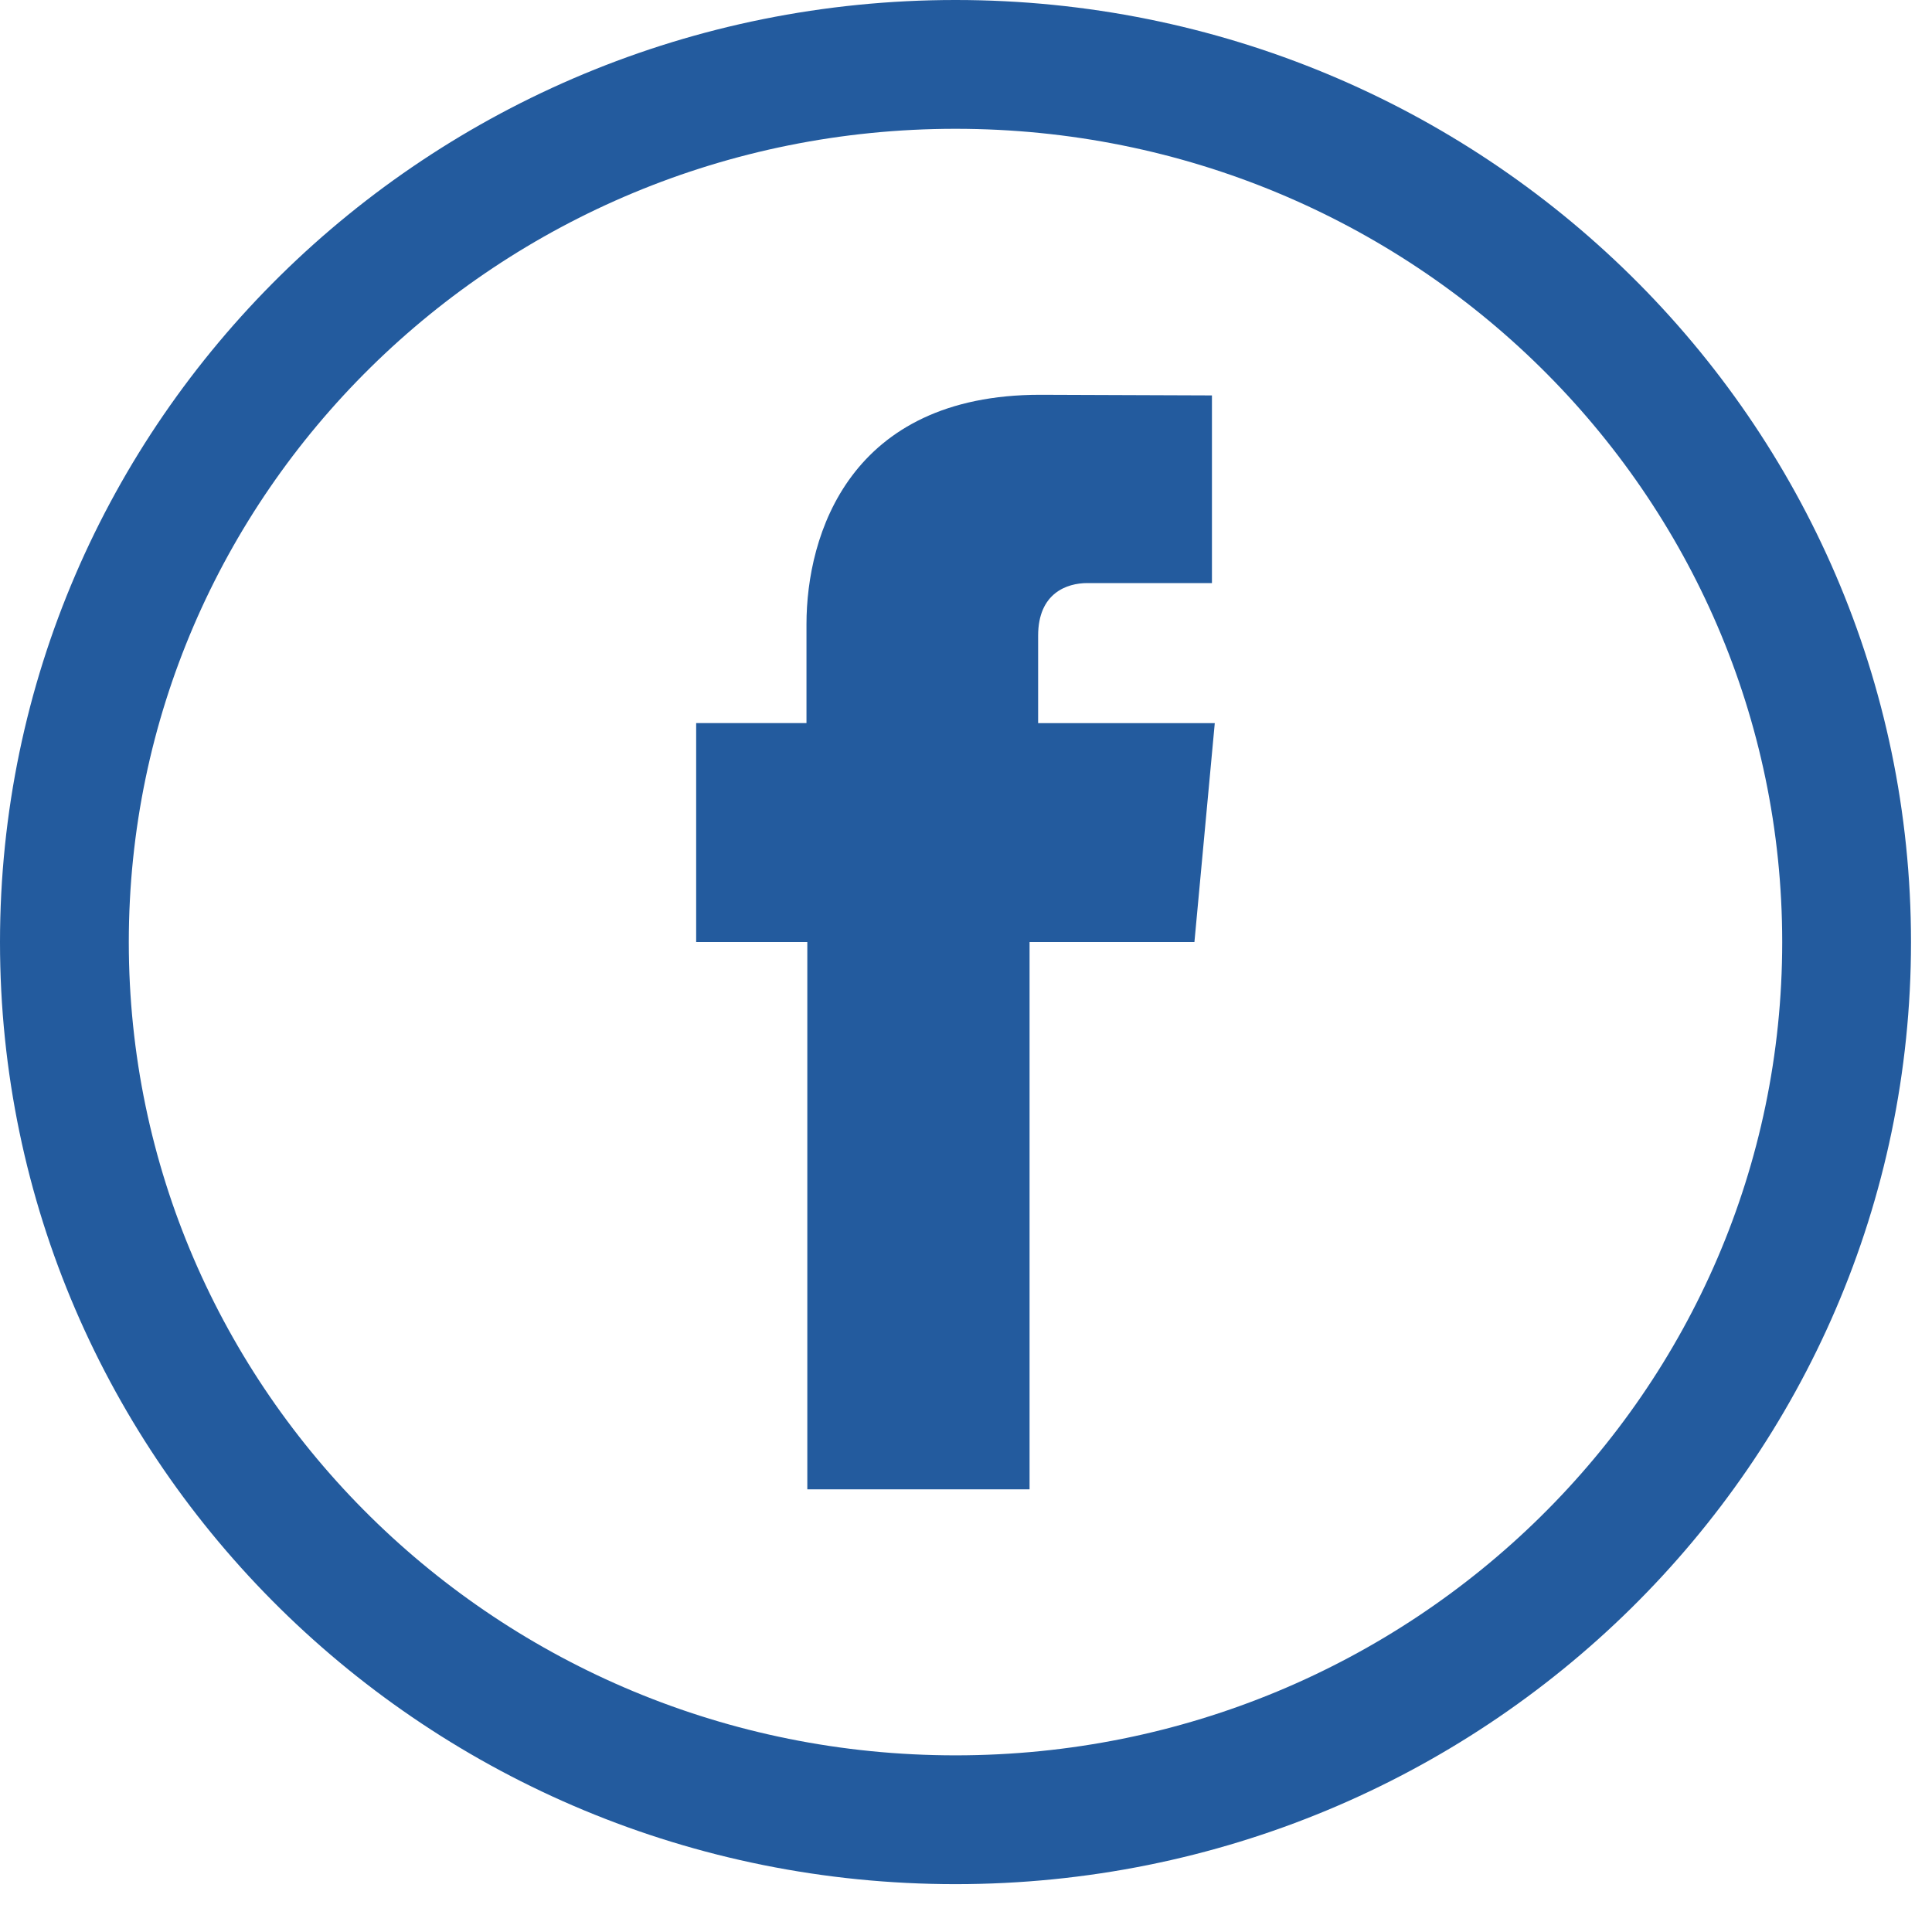
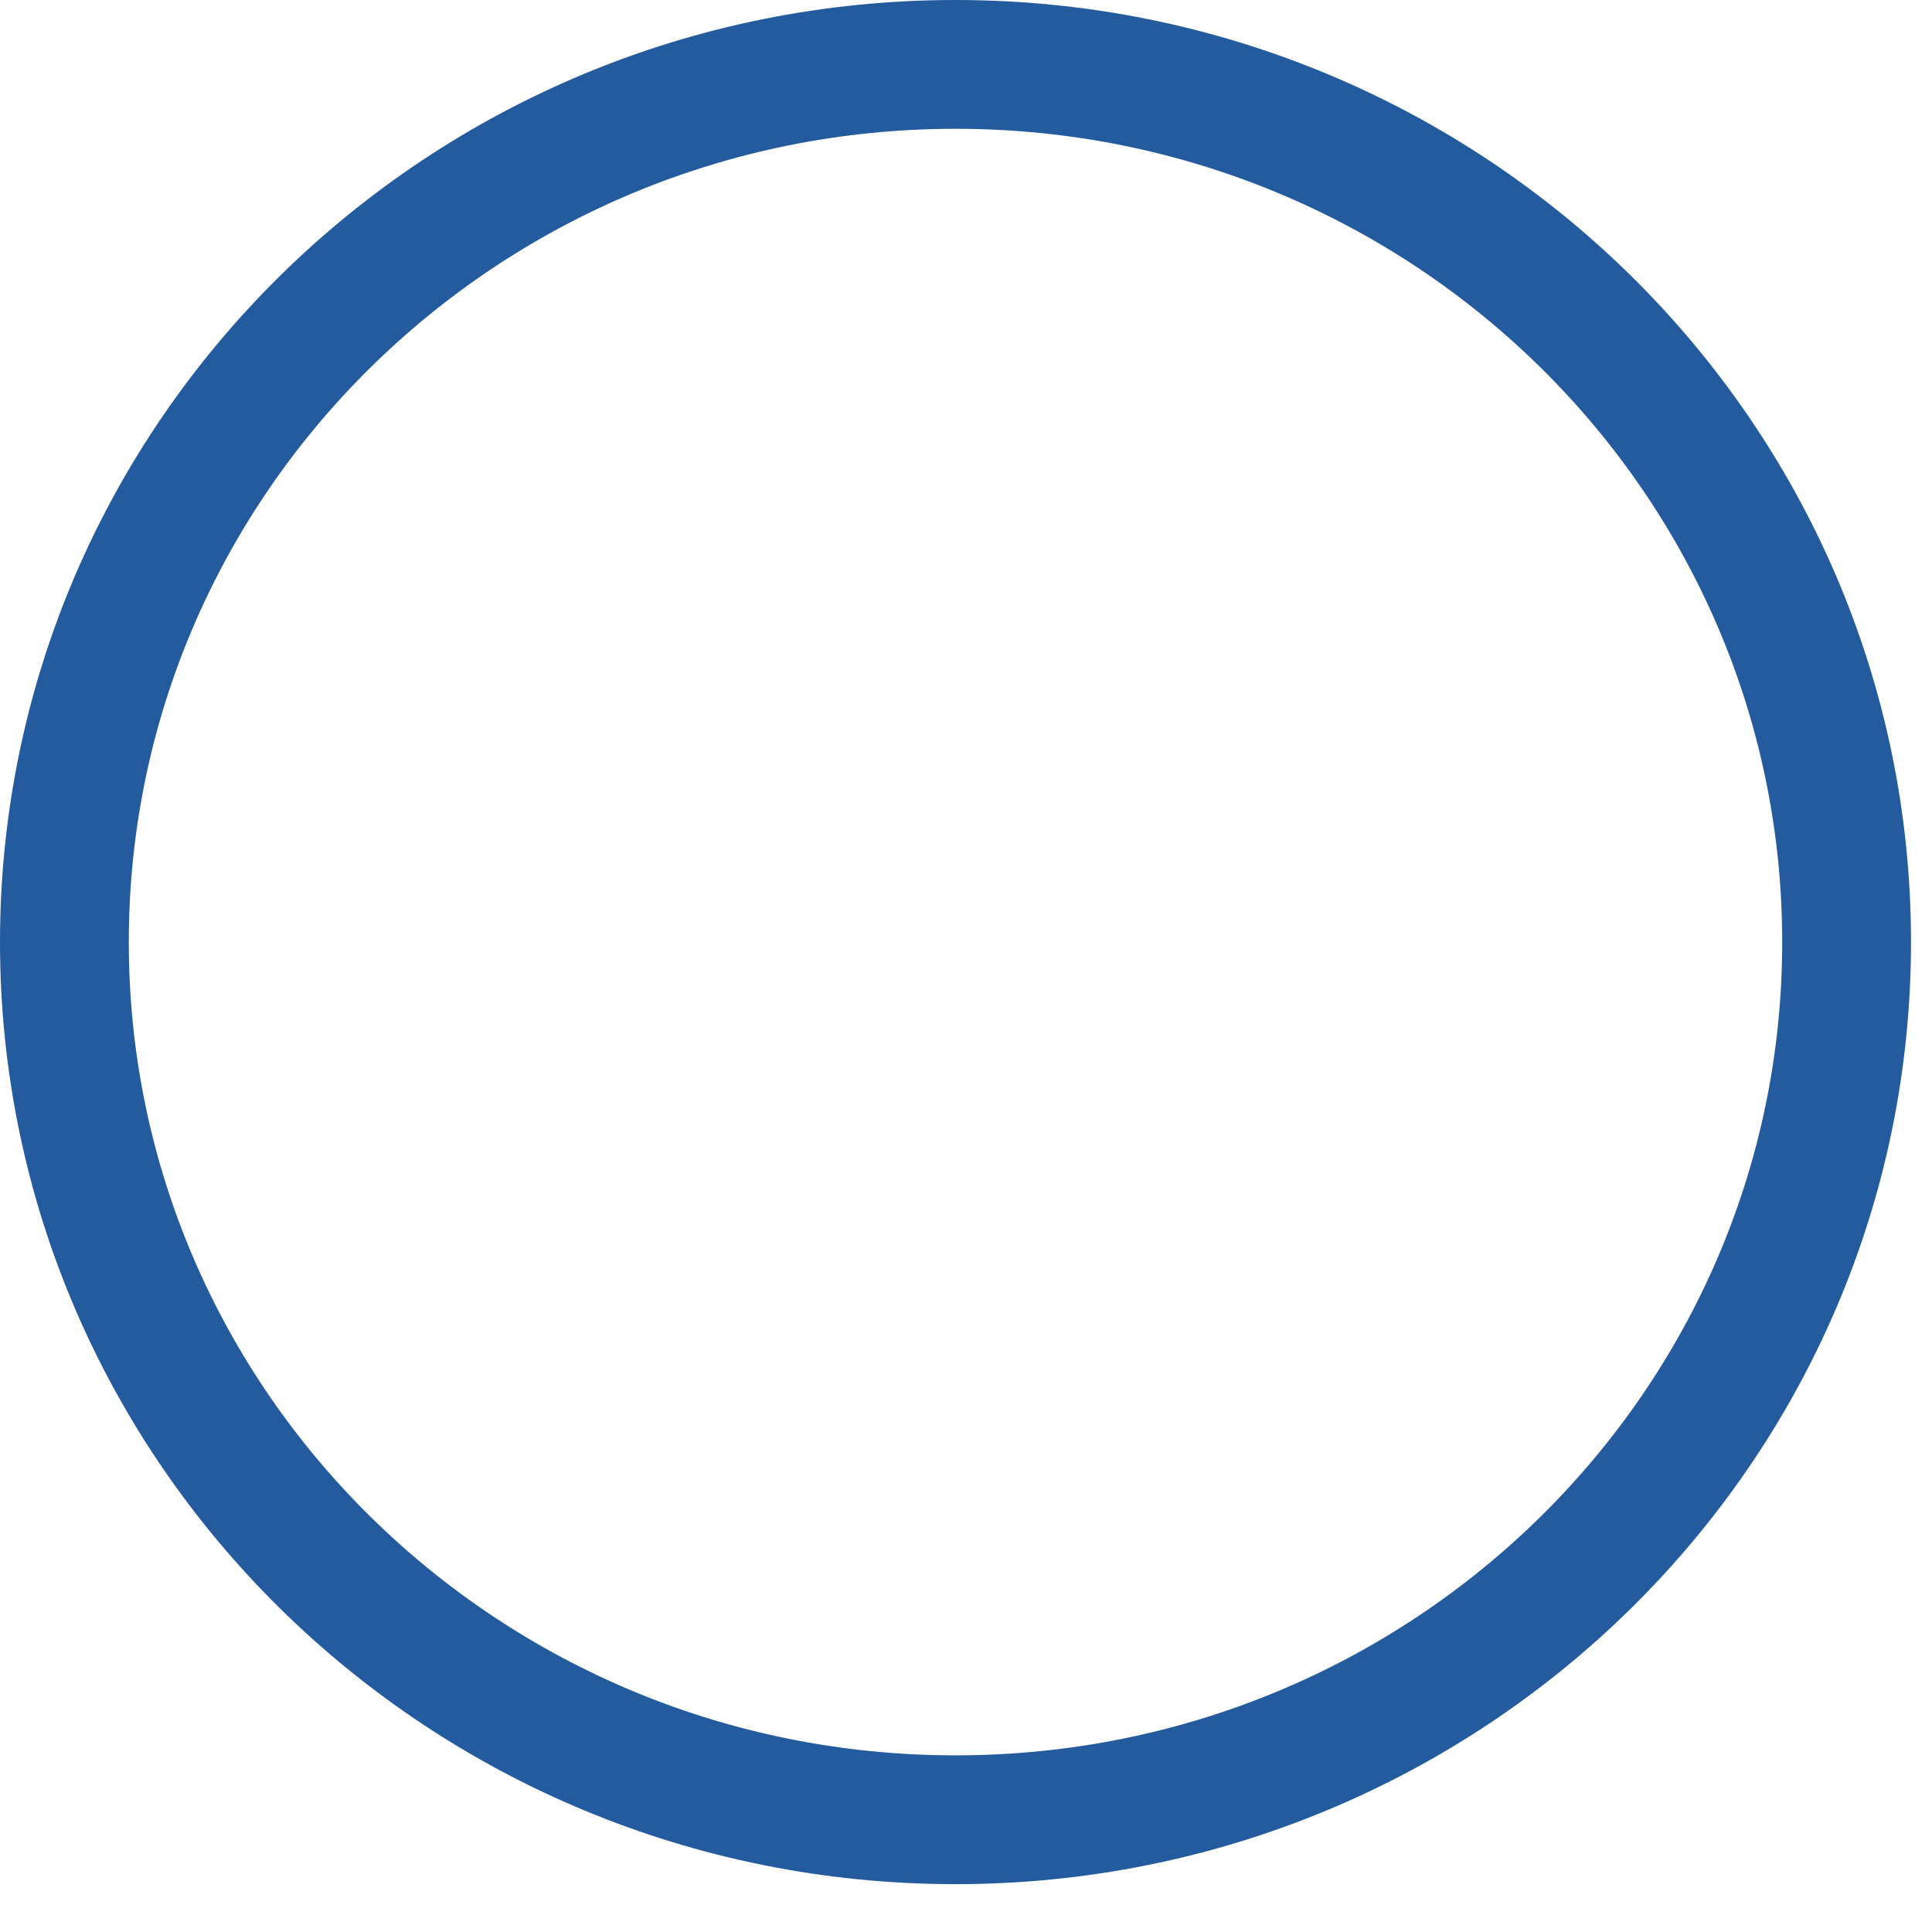
<svg xmlns="http://www.w3.org/2000/svg" width="30" height="30">
  <g fill="none" fill-rule="evenodd">
    <path d="M28.674 14.629c0 7.527-6.195 13.628-13.837 13.628C7.195 28.257 1 22.156 1 14.63S7.195 1 14.837 1c7.642 0 13.837 6.102 13.837 13.629z" stroke="#235B9E" stroke-width="2" />
-     <path d="M12.536 23.126h3.451v-8.498h2.56l.316-3.399H16.12V9.871c0-.663.448-.817.763-.817h1.936V6.14l-2.666-.01c-2.959 0-3.63 2.172-3.63 3.563v1.535H10.81v3.4h1.726v8.497z" fill="#235B9E" />
  </g>
</svg>